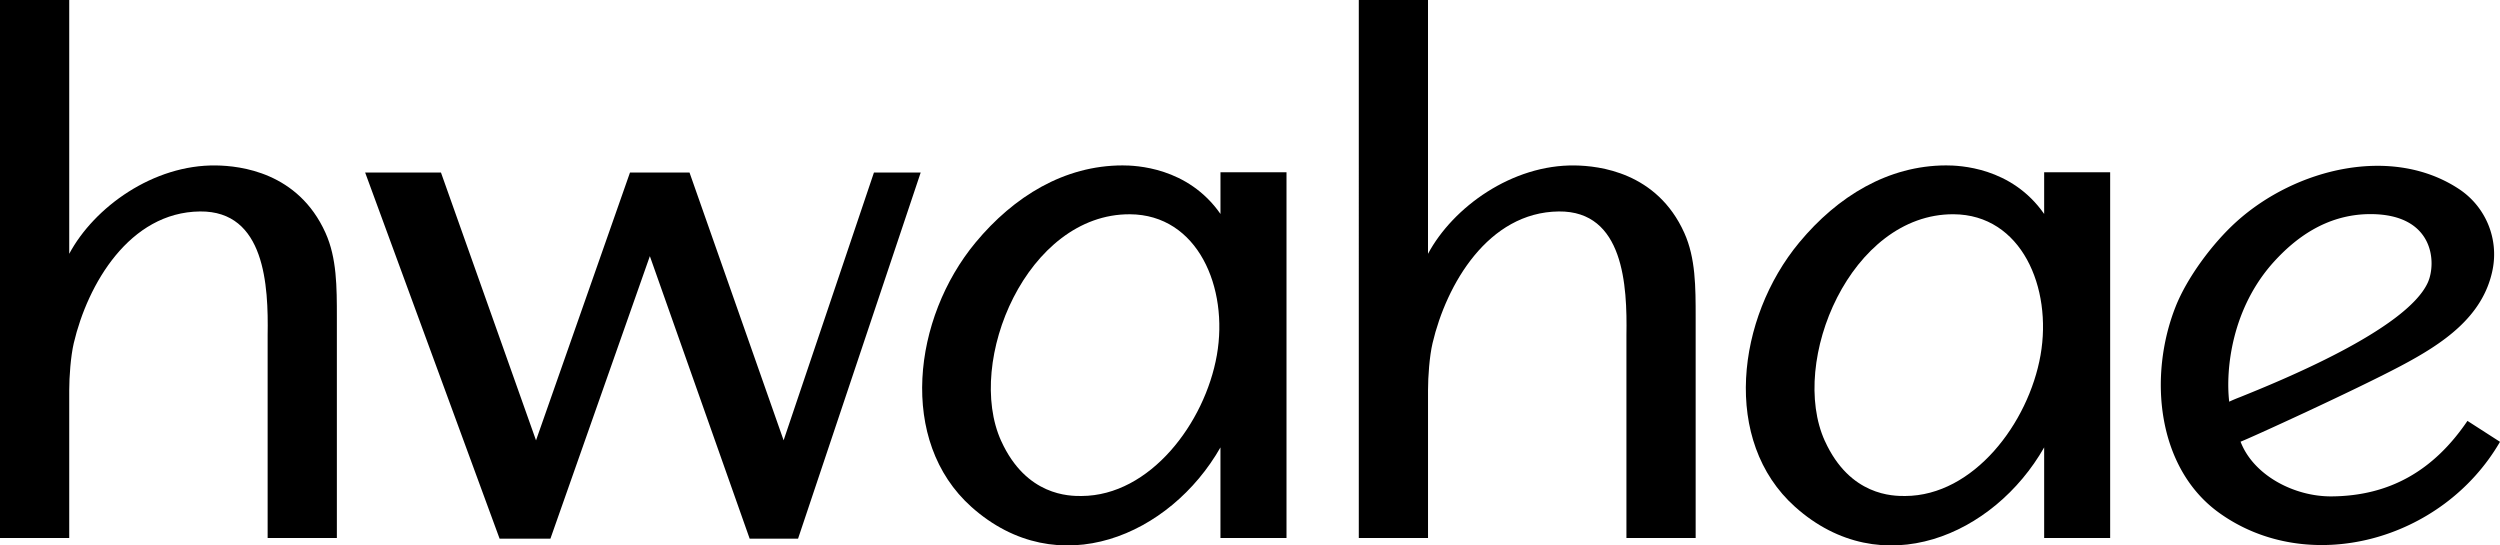
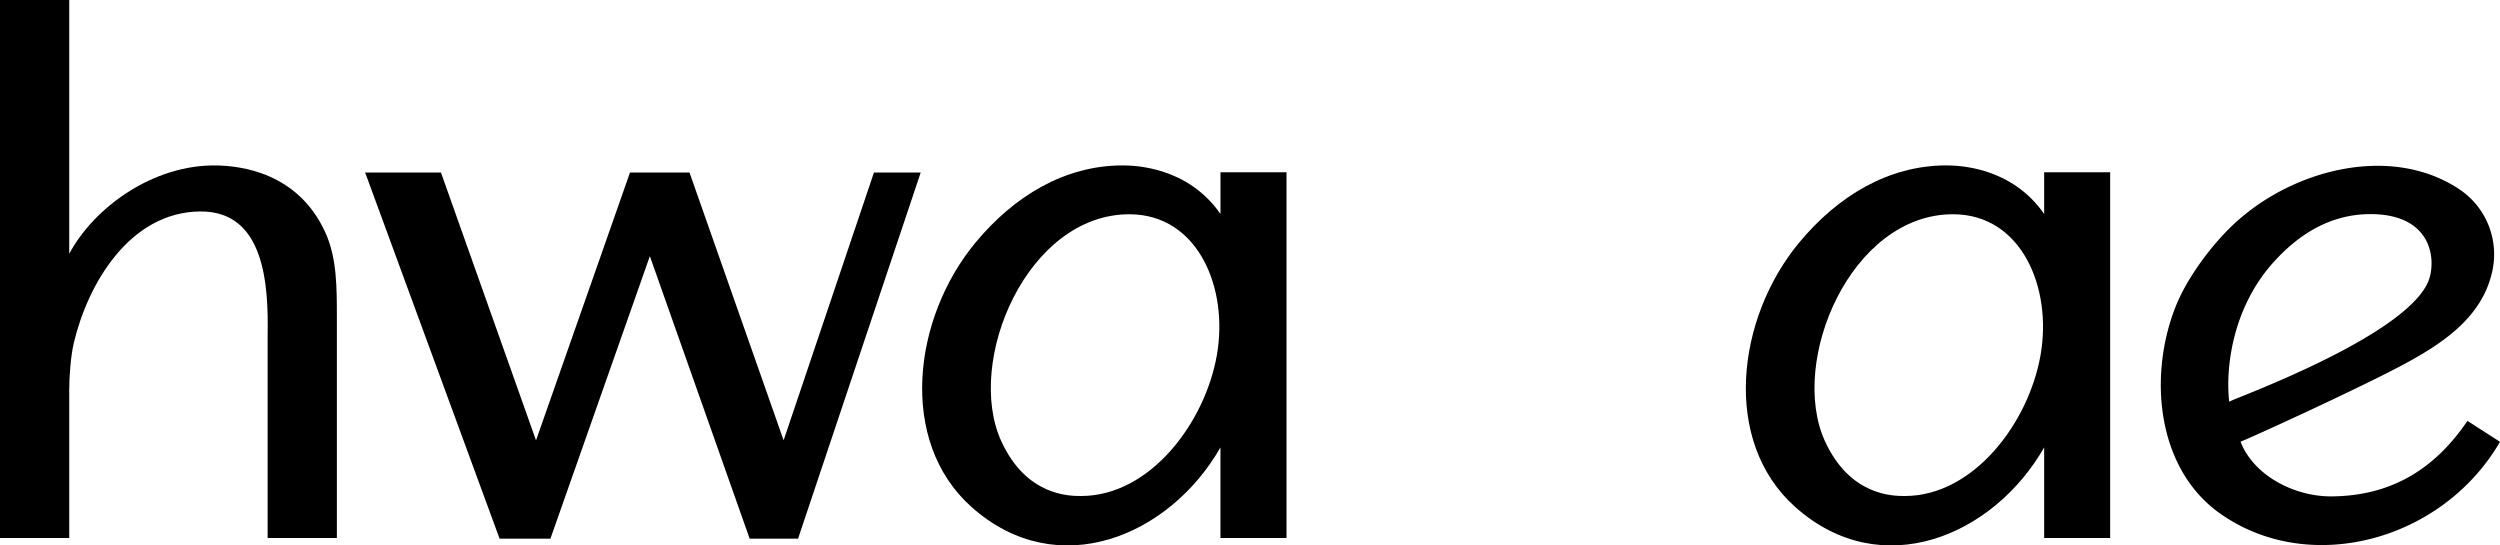
<svg xmlns="http://www.w3.org/2000/svg" width="110" height="24" fill="none" viewBox="0 0 110 24">
  <path fill="currentColor" d="M3.046 11.168C4.144 9.113 6.752 7.236 9.512 7.28c1.045.016 3.606.289 4.81 2.966.5 1.11.5 2.38.5 3.725v9.702h-3.046v-8.931c.037-2.168-.111-5.468-2.976-5.438-3.107.034-4.944 3.201-5.554 5.793-.136.583-.2 1.482-.2 2.07v6.506H0V0h3.046zM27.721 7.59h2.617l4.141 11.784L38.454 7.59h2.057L35.115 23.7h-2.13l-4.391-12.43-4.375 12.43h-2.237L16.066 7.59h3.336l4.183 11.786L27.72 7.59Z" />
  <path fill="currentColor" fill-rule="evenodd" d="M108.568 18.519c-1.482 2.184-3.42 3.304-5.981 3.322-1.638.012-3.436-.925-4.002-2.407.373-.137 5.007-2.252 7.05-3.333 1.836-.972 3.622-2.151 4.039-4.232a3.442 3.442 0 0 0-1.446-3.53c-2.951-1.98-7.216-.937-9.823 1.415-1.063.959-2.179 2.472-2.681 3.746-1.202 3.046-.825 7.087 1.913 9.06 3.928 2.829 9.824 1.257 12.363-3.12zm-8.479-7.041c.845-.918 2.218-2.057 4.21-2.057 2.829 0 2.909 2.168 2.523 3.015-.95 2.083-6.562 4.351-8.257 5.036a6.973 6.973 0 0 0-.48.202c-.163-1.4.099-4.126 2.003-6.195z" clip-rule="evenodd" />
-   <path fill="currentColor" d="M62.832 11.168c1.099-2.055 3.706-3.932 6.467-3.888 1.045.016 3.606.289 4.81 2.966.5 1.11.5 2.38.5 3.725v9.702h-3.046v-8.931c.037-2.168-.112-5.468-2.976-5.438-3.107.034-4.944 3.201-5.554 5.793-.137.583-.2 1.482-.2 2.07v6.506h-3.046V0h3.045z" />
  <path fill="currentColor" fill-rule="evenodd" d="M89.943 9.414c-1.44-2.07-3.752-2.136-4.311-2.136-2.552.002-4.778 1.358-6.465 3.392-2.756 3.32-3.422 8.739-.18 11.635 3.798 3.393 8.745 1.262 10.956-2.619v3.986h2.904V7.58h-2.904zm-9.648 9.993c-1.596-3.51 1.145-10.003 5.661-9.98 2.99.017 4.35 3.23 3.828 6.199-.525 2.99-2.944 6.187-5.958 6.198h-.01c-.505.001-2.417.007-3.52-2.418v.001ZM49.39 7.278c.56 0 2.87.066 4.311 2.136V7.58h2.905v16.092H53.7v-3.986c-2.21 3.88-7.157 6.012-10.955 2.62-3.242-2.897-2.577-8.315.18-11.636 1.687-2.034 3.912-3.39 6.464-3.392Zm.324 2.15c-4.516-.024-7.257 6.47-5.66 9.98v-.002c1.103 2.425 3.015 2.42 3.521 2.418h.01c3.014-.01 5.432-3.207 5.957-6.198.522-2.969-.837-6.182-3.828-6.198" clip-rule="evenodd" />
</svg>